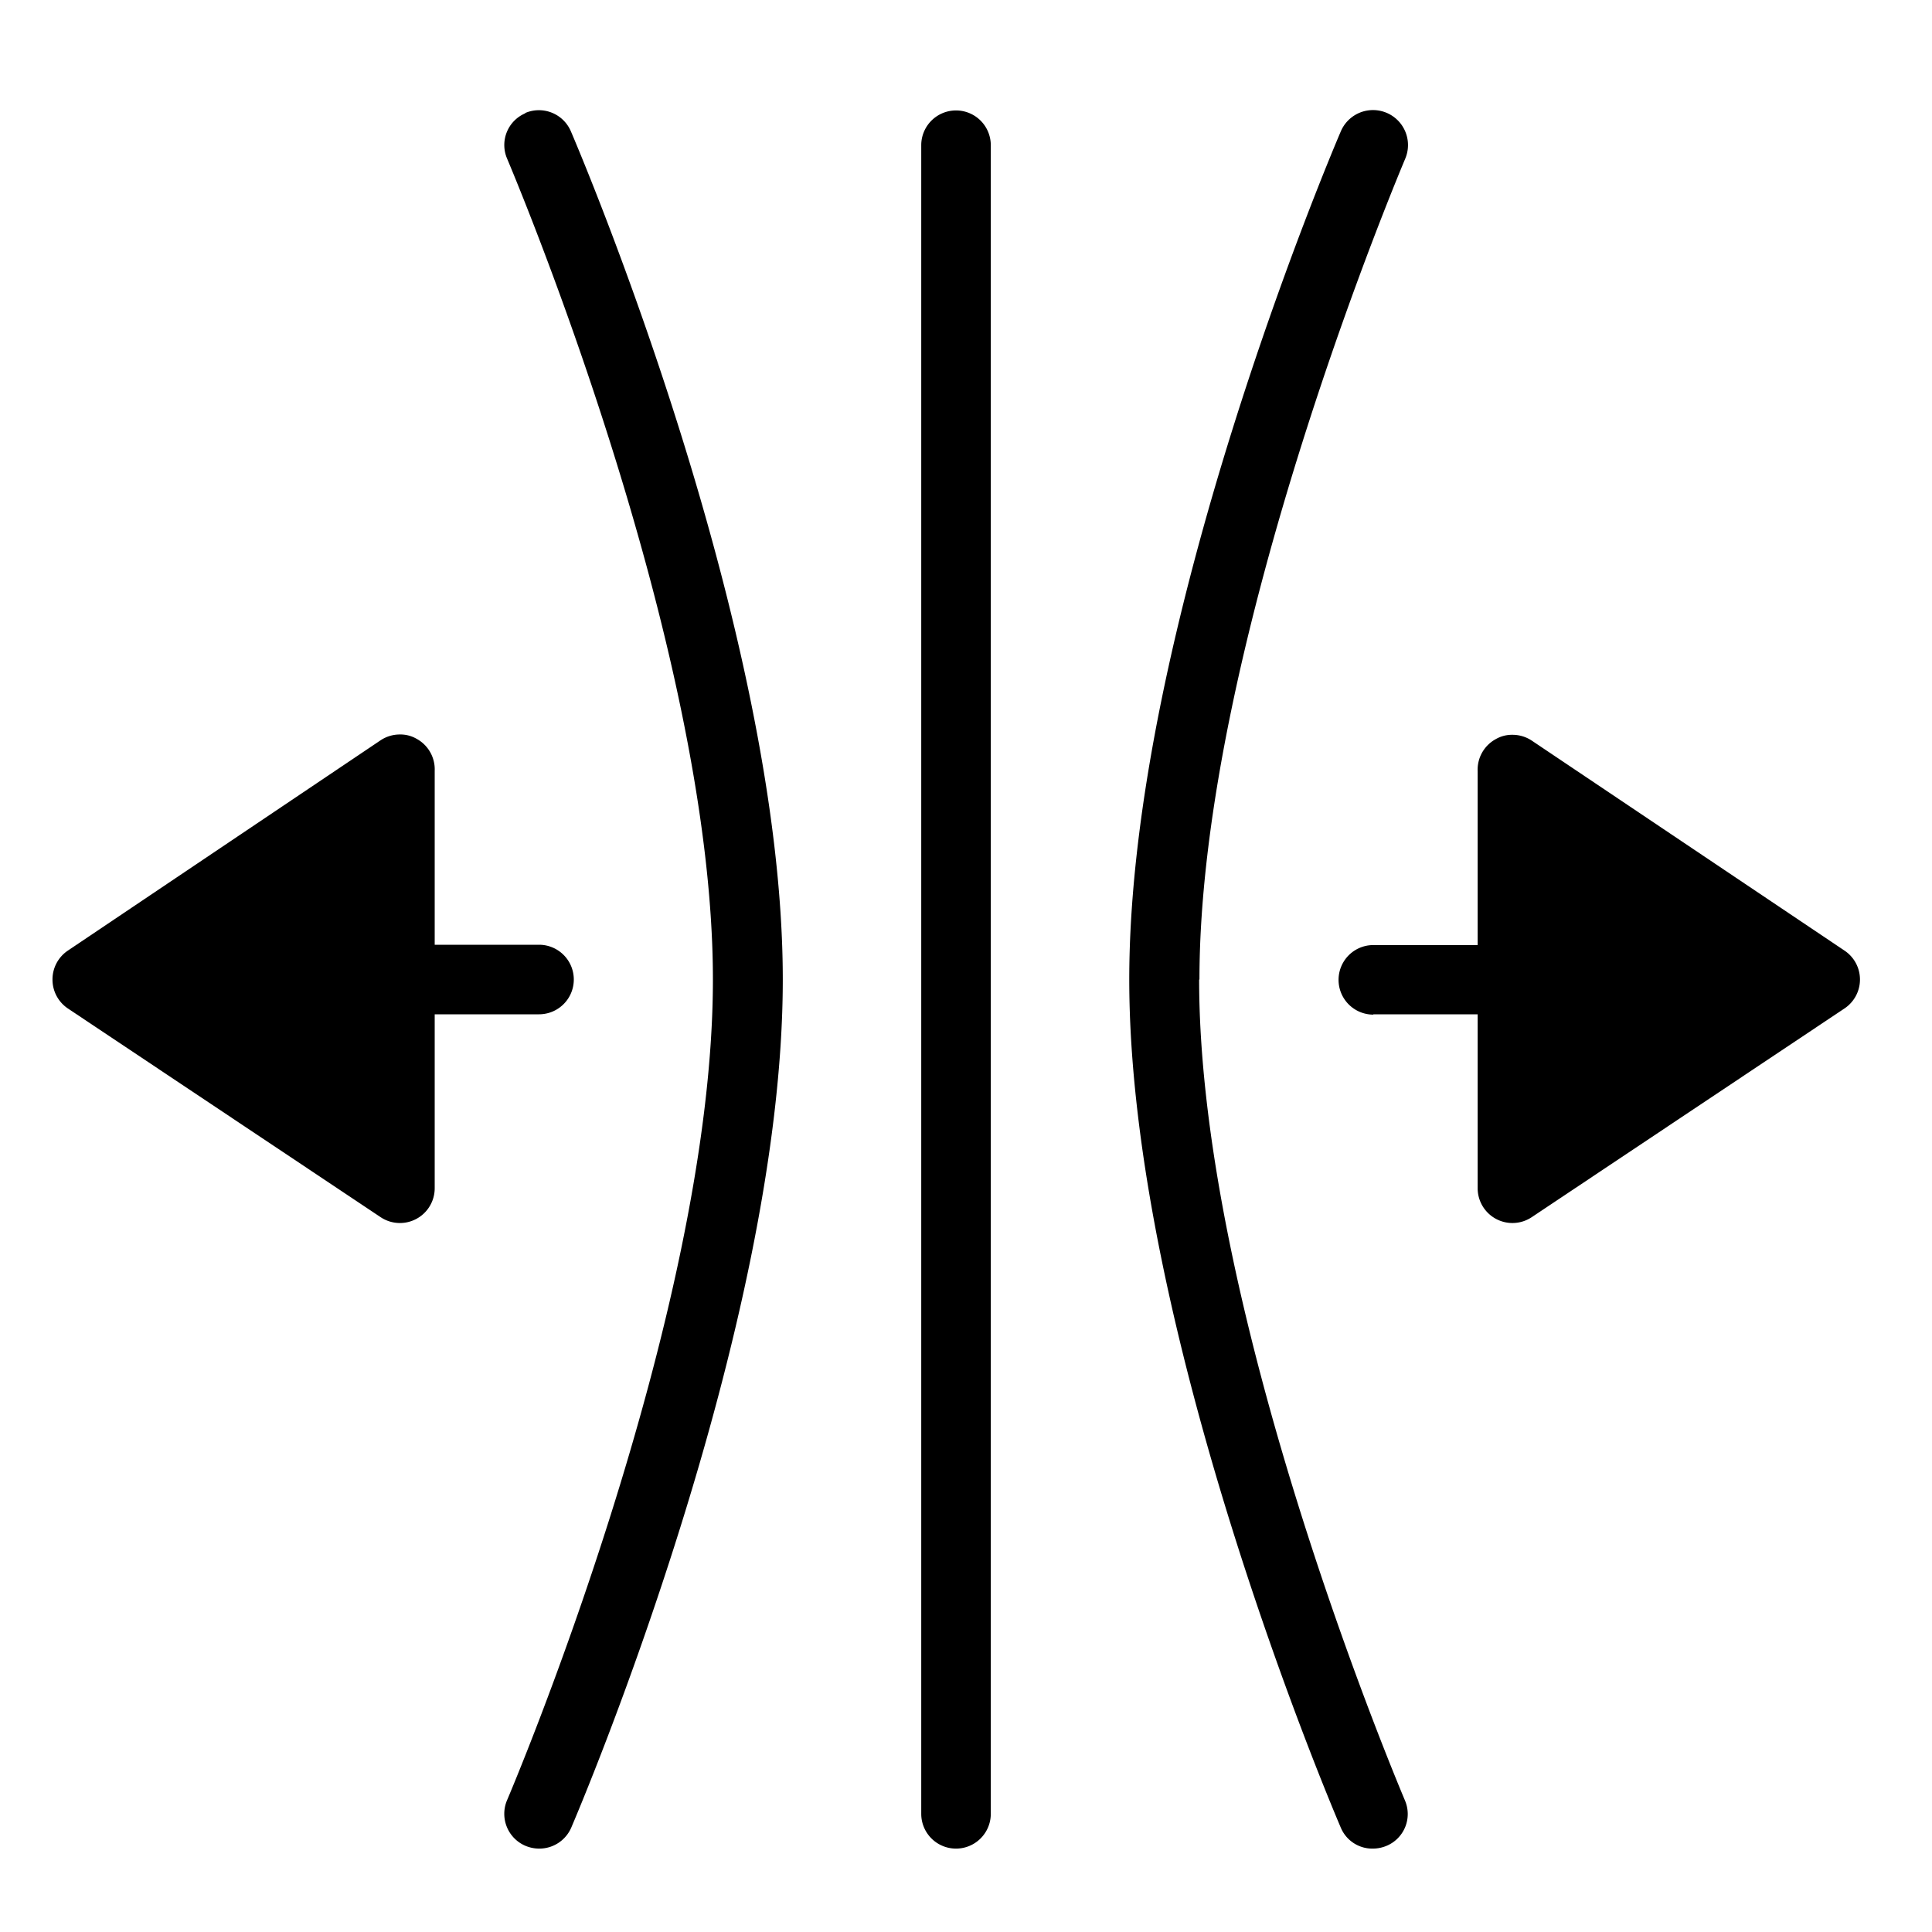
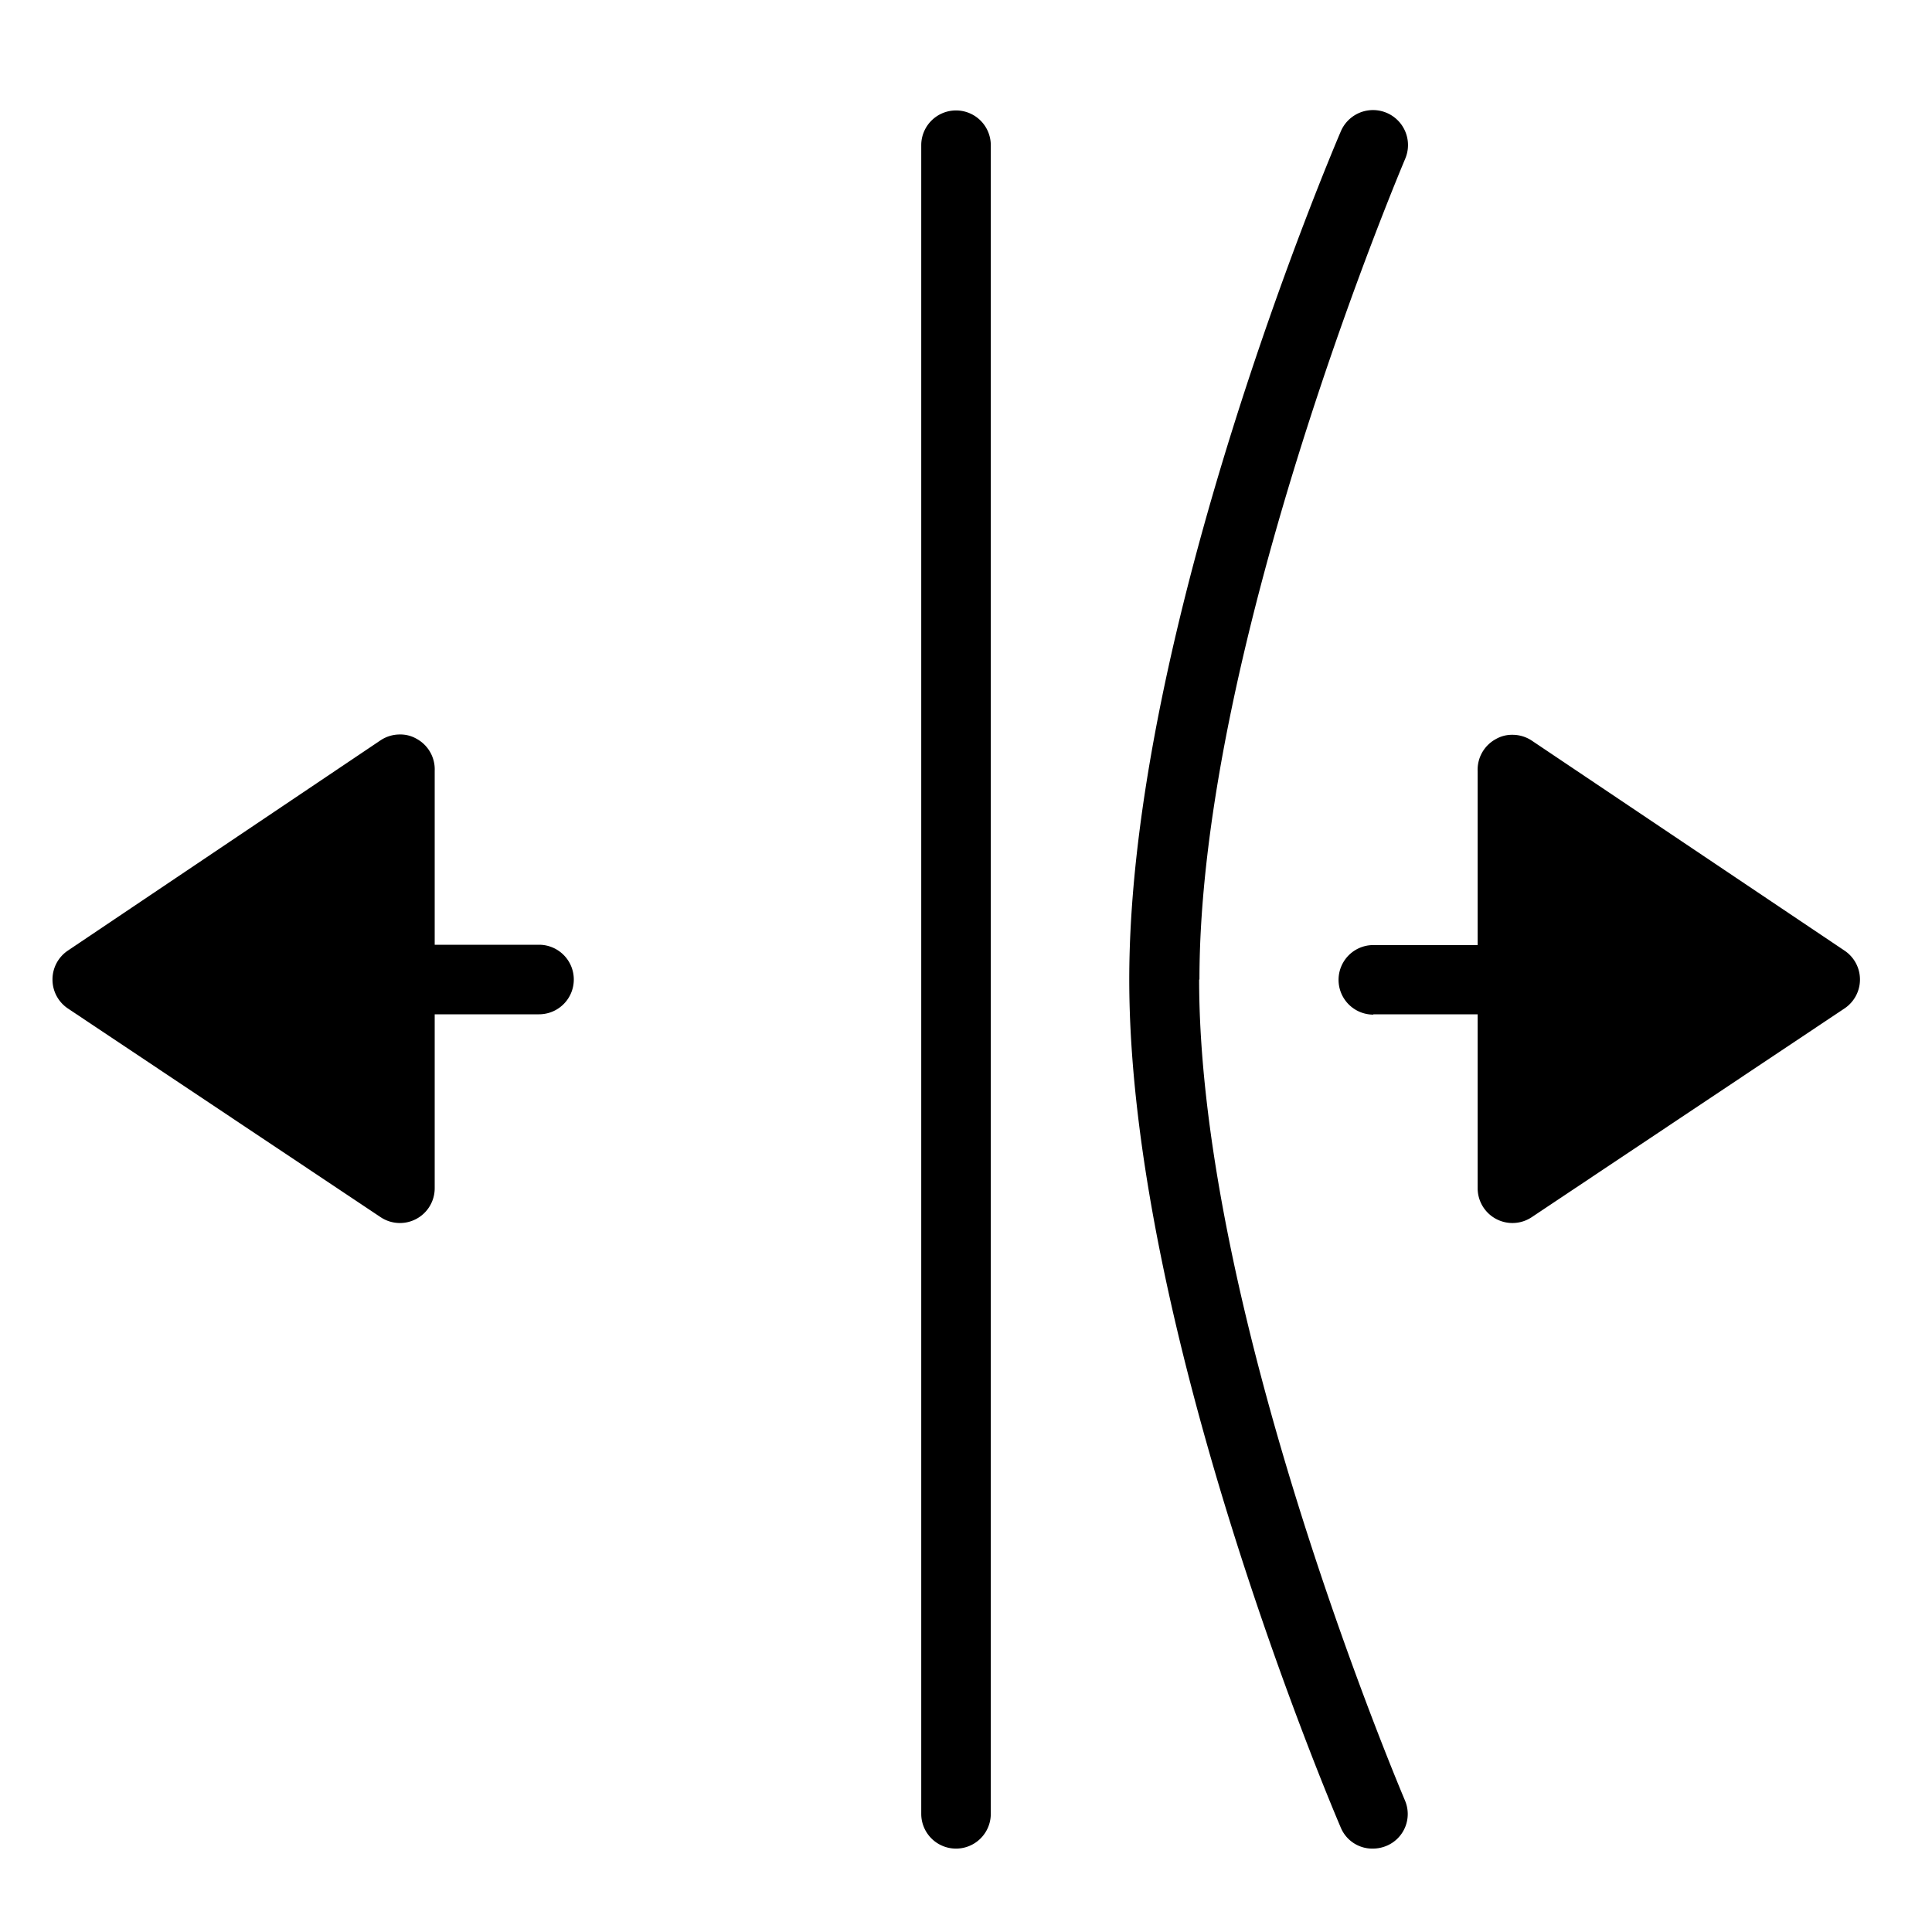
<svg xmlns="http://www.w3.org/2000/svg" id="Layer_1" data-name="Layer 1" viewBox="0 0 60 60">
  <path d="M42.65,31.5h3.24v5.4a1.08,1.08,0,0,0,1.68.9l9.71-6.48a1.08,1.08,0,0,0,0-1.8L47.57,23a1.08,1.08,0,0,0-.6-.18,1,1,0,0,0-.51.13,1.08,1.08,0,0,0-.57,1v5.4H42.65a1.08,1.08,0,0,0,0,2.16Z" />
  <path d="M29.69,3.43a1.08,1.08,0,0,0-1.08,1.08V56.33a1.08,1.08,0,1,0,2.16,0V4.51A1.08,1.08,0,0,0,29.69,3.43Z" />
  <path d="M1.63,30.42a1.08,1.08,0,0,0,.48.9l9.71,6.48a1.08,1.08,0,0,0,1.68-.9V31.5h3.24a1.08,1.08,0,1,0,0-2.16H13.5v-5.4a1.08,1.08,0,0,0-.57-1,1,1,0,0,0-.51-.13,1.08,1.08,0,0,0-.6.18L2.11,29.52a1.08,1.08,0,0,0-.48.9Z" />
-   <path d="M37.25,30.42c0-10.45,6.33-25.34,6.39-25.49a1.08,1.08,0,0,0-2-.85c-.27.63-6.57,15.45-6.57,26.34s6.3,25.71,6.57,26.34a1.06,1.06,0,0,0,1,.65,1.11,1.11,0,0,0,.43-.09,1.07,1.07,0,0,0,.56-1.41c-.06-.15-6.39-15-6.39-25.49Z" />
-   <path d="M16.31,3.52a1.07,1.07,0,0,0-.56,1.41c.06.15,6.39,15,6.39,25.49S15.81,55.76,15.75,55.9a1.08,1.08,0,0,0,.56,1.42,1.11,1.11,0,0,0,.43.09,1.08,1.08,0,0,0,1-.65c.27-.63,6.57-15.45,6.57-26.34S18,4.71,17.73,4.08a1.08,1.08,0,0,0-1.42-.57Z" />
+   <path d="M37.25,30.42c0-10.45,6.33-25.34,6.39-25.49a1.08,1.08,0,0,0-2-.85c-.27.63-6.57,15.45-6.57,26.34s6.3,25.71,6.57,26.34a1.06,1.06,0,0,0,1,.65,1.11,1.11,0,0,0,.43-.09,1.07,1.07,0,0,0,.56-1.41c-.06-.15-6.39-15-6.39-25.49" />
</svg>